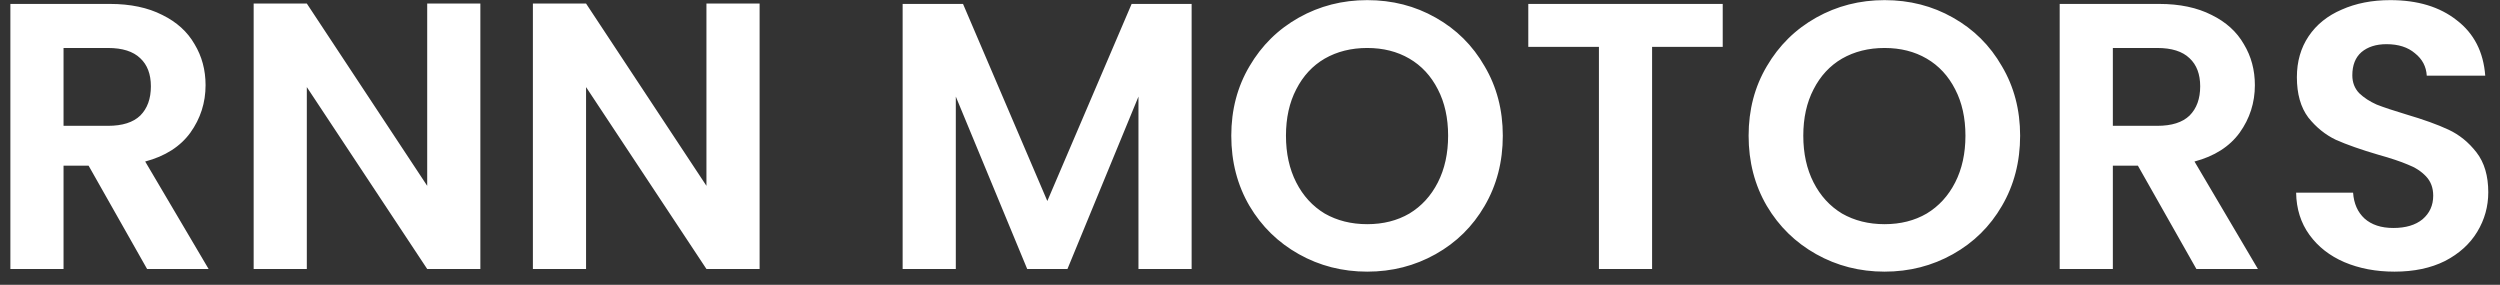
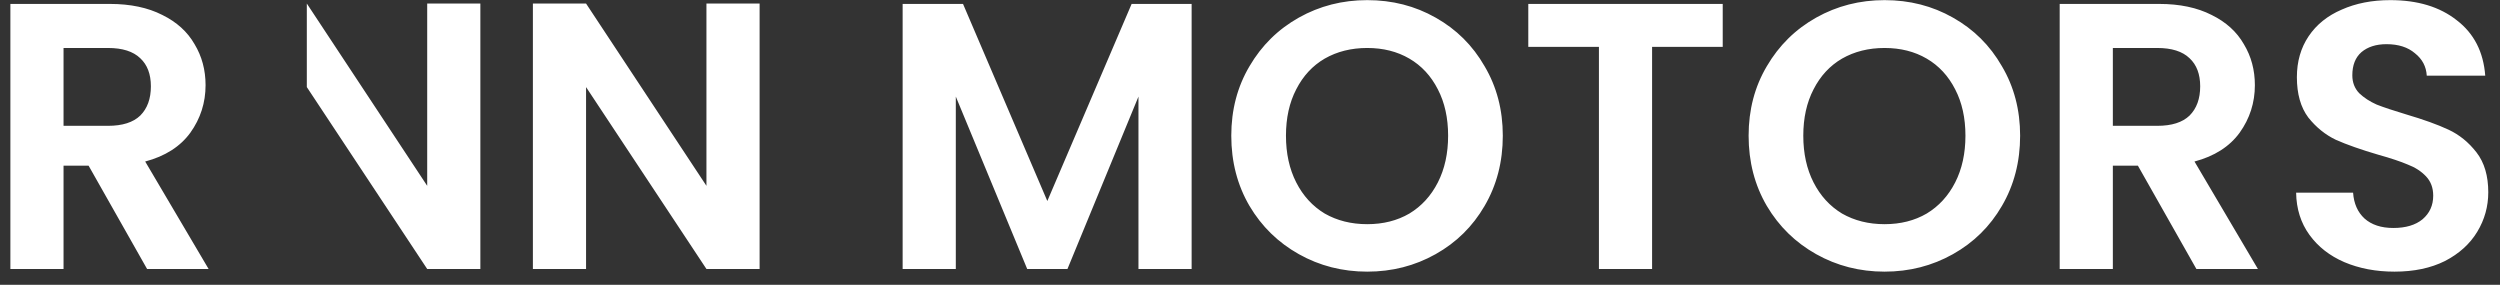
<svg xmlns="http://www.w3.org/2000/svg" width="158" height="18" viewBox="0 0 158 18" fill="none">
  <rect x="0" y="0" width="158" height="18" fill="#333333" stroke="none" />
-   <path d="M9.296 17L5.6 10.472H4.016V17H0.656V0.248H6.944C8.24 0.248 9.344 0.48 10.256 0.944C11.168 1.392 11.848 2.008 12.296 2.792C12.76 3.56 12.992 4.424 12.992 5.384C12.992 6.488 12.672 7.488 12.032 8.384C11.392 9.264 10.44 9.872 9.176 10.208L13.184 17H9.296ZM4.016 7.952H6.824C7.736 7.952 8.416 7.736 8.864 7.304C9.312 6.856 9.536 6.24 9.536 5.456C9.536 4.688 9.312 4.096 8.864 3.68C8.416 3.248 7.736 3.032 6.824 3.032H4.016V7.952ZM30.359 17H26.999L19.391 5.504V17H16.031V0.224H19.391L26.999 11.744V0.224H30.359V17ZM48.007 17H44.647L37.039 5.504V17H33.679V0.224H37.039L44.647 11.744V0.224H48.007V17ZM75.311 0.248V17H71.951V6.104L67.463 17H64.919L60.407 6.104V17H57.047V0.248H60.863L66.191 12.704L71.519 0.248H75.311ZM86.409 17.168C84.841 17.168 83.401 16.8 82.089 16.064C80.777 15.328 79.737 14.312 78.969 13.016C78.201 11.704 77.817 10.224 77.817 8.576C77.817 6.944 78.201 5.48 78.969 4.184C79.737 2.872 80.777 1.848 82.089 1.112C83.401 0.376 84.841 0.008 86.409 0.008C87.993 0.008 89.433 0.376 90.729 1.112C92.041 1.848 93.073 2.872 93.825 4.184C94.593 5.48 94.977 6.944 94.977 8.576C94.977 10.224 94.593 11.704 93.825 13.016C93.073 14.312 92.041 15.328 90.729 16.064C89.417 16.8 87.977 17.168 86.409 17.168ZM86.409 14.168C87.417 14.168 88.305 13.944 89.073 13.496C89.841 13.032 90.441 12.376 90.873 11.528C91.305 10.68 91.521 9.696 91.521 8.576C91.521 7.456 91.305 6.48 90.873 5.648C90.441 4.8 89.841 4.152 89.073 3.704C88.305 3.256 87.417 3.032 86.409 3.032C85.401 3.032 84.505 3.256 83.721 3.704C82.953 4.152 82.353 4.8 81.921 5.648C81.489 6.48 81.273 7.456 81.273 8.576C81.273 9.696 81.489 10.68 81.921 11.528C82.353 12.376 82.953 13.032 83.721 13.496C84.505 13.944 85.401 14.168 86.409 14.168ZM108.876 0.248V2.96H104.412V17H101.052V2.96H96.588V0.248H108.876ZM119.104 17.168C117.536 17.168 116.096 16.8 114.784 16.064C113.472 15.328 112.432 14.312 111.664 13.016C110.896 11.704 110.512 10.224 110.512 8.576C110.512 6.944 110.896 5.48 111.664 4.184C112.432 2.872 113.472 1.848 114.784 1.112C116.096 0.376 117.536 0.008 119.104 0.008C120.688 0.008 122.128 0.376 123.424 1.112C124.736 1.848 125.768 2.872 126.52 4.184C127.288 5.48 127.672 6.944 127.672 8.576C127.672 10.224 127.288 11.704 126.52 13.016C125.768 14.312 124.736 15.328 123.424 16.064C122.112 16.8 120.672 17.168 119.104 17.168ZM119.104 14.168C120.112 14.168 121 13.944 121.768 13.496C122.536 13.032 123.136 12.376 123.568 11.528C124 10.68 124.216 9.696 124.216 8.576C124.216 7.456 124 6.48 123.568 5.648C123.136 4.8 122.536 4.152 121.768 3.704C121 3.256 120.112 3.032 119.104 3.032C118.096 3.032 117.2 3.256 116.416 3.704C115.648 4.152 115.048 4.8 114.616 5.648C114.184 6.48 113.968 7.456 113.968 8.576C113.968 9.696 114.184 10.68 114.616 11.528C115.048 12.376 115.648 13.032 116.416 13.496C117.2 13.944 118.096 14.168 119.104 14.168ZM138.812 17L135.116 10.472H133.532V17H130.172V0.248H136.46C137.756 0.248 138.86 0.48 139.772 0.944C140.684 1.392 141.364 2.008 141.812 2.792C142.276 3.56 142.508 4.424 142.508 5.384C142.508 6.488 142.188 7.488 141.548 8.384C140.908 9.264 139.956 9.872 138.692 10.208L142.7 17H138.812ZM133.532 7.952H136.34C137.252 7.952 137.932 7.736 138.38 7.304C138.828 6.856 139.052 6.24 139.052 5.456C139.052 4.688 138.828 4.096 138.38 3.68C137.932 3.248 137.252 3.032 136.34 3.032H133.532V7.952ZM151.331 17.168C150.163 17.168 149.107 16.968 148.163 16.568C147.235 16.168 146.499 15.592 145.955 14.84C145.411 14.088 145.131 13.2 145.115 12.176H148.715C148.763 12.864 149.003 13.408 149.435 13.808C149.883 14.208 150.491 14.408 151.259 14.408C152.043 14.408 152.659 14.224 153.107 13.856C153.555 13.472 153.779 12.976 153.779 12.368C153.779 11.872 153.627 11.464 153.323 11.144C153.019 10.824 152.635 10.576 152.171 10.4C151.723 10.208 151.099 10 150.299 9.776C149.211 9.456 148.323 9.144 147.635 8.84C146.963 8.52 146.379 8.048 145.883 7.424C145.403 6.784 145.163 5.936 145.163 4.88C145.163 3.888 145.411 3.024 145.907 2.288C146.403 1.552 147.099 0.992 147.995 0.608C148.891 0.208 149.915 0.008 151.067 0.008C152.795 0.008 154.195 0.432 155.267 1.28C156.355 2.112 156.955 3.28 157.067 4.784H153.371C153.339 4.208 153.091 3.736 152.627 3.368C152.179 2.984 151.579 2.792 150.827 2.792C150.171 2.792 149.643 2.96 149.243 3.296C148.859 3.632 148.667 4.12 148.667 4.76C148.667 5.208 148.811 5.584 149.099 5.888C149.403 6.176 149.771 6.416 150.203 6.608C150.651 6.784 151.275 6.992 152.075 7.232C153.163 7.552 154.051 7.872 154.739 8.192C155.427 8.512 156.019 8.992 156.515 9.632C157.011 10.272 157.259 11.112 157.259 12.152C157.259 13.048 157.027 13.88 156.563 14.648C156.099 15.416 155.419 16.032 154.523 16.496C153.627 16.944 152.563 17.168 151.331 17.168Z" fill="white" />
+   <path d="M9.296 17L5.6 10.472H4.016V17H0.656V0.248H6.944C8.24 0.248 9.344 0.48 10.256 0.944C11.168 1.392 11.848 2.008 12.296 2.792C12.76 3.56 12.992 4.424 12.992 5.384C12.992 6.488 12.672 7.488 12.032 8.384C11.392 9.264 10.44 9.872 9.176 10.208L13.184 17H9.296ZM4.016 7.952H6.824C7.736 7.952 8.416 7.736 8.864 7.304C9.312 6.856 9.536 6.24 9.536 5.456C9.536 4.688 9.312 4.096 8.864 3.68C8.416 3.248 7.736 3.032 6.824 3.032H4.016V7.952ZM30.359 17H26.999L19.391 5.504V17V0.224H19.391L26.999 11.744V0.224H30.359V17ZM48.007 17H44.647L37.039 5.504V17H33.679V0.224H37.039L44.647 11.744V0.224H48.007V17ZM75.311 0.248V17H71.951V6.104L67.463 17H64.919L60.407 6.104V17H57.047V0.248H60.863L66.191 12.704L71.519 0.248H75.311ZM86.409 17.168C84.841 17.168 83.401 16.8 82.089 16.064C80.777 15.328 79.737 14.312 78.969 13.016C78.201 11.704 77.817 10.224 77.817 8.576C77.817 6.944 78.201 5.48 78.969 4.184C79.737 2.872 80.777 1.848 82.089 1.112C83.401 0.376 84.841 0.008 86.409 0.008C87.993 0.008 89.433 0.376 90.729 1.112C92.041 1.848 93.073 2.872 93.825 4.184C94.593 5.48 94.977 6.944 94.977 8.576C94.977 10.224 94.593 11.704 93.825 13.016C93.073 14.312 92.041 15.328 90.729 16.064C89.417 16.8 87.977 17.168 86.409 17.168ZM86.409 14.168C87.417 14.168 88.305 13.944 89.073 13.496C89.841 13.032 90.441 12.376 90.873 11.528C91.305 10.68 91.521 9.696 91.521 8.576C91.521 7.456 91.305 6.48 90.873 5.648C90.441 4.8 89.841 4.152 89.073 3.704C88.305 3.256 87.417 3.032 86.409 3.032C85.401 3.032 84.505 3.256 83.721 3.704C82.953 4.152 82.353 4.8 81.921 5.648C81.489 6.48 81.273 7.456 81.273 8.576C81.273 9.696 81.489 10.68 81.921 11.528C82.353 12.376 82.953 13.032 83.721 13.496C84.505 13.944 85.401 14.168 86.409 14.168ZM108.876 0.248V2.96H104.412V17H101.052V2.96H96.588V0.248H108.876ZM119.104 17.168C117.536 17.168 116.096 16.8 114.784 16.064C113.472 15.328 112.432 14.312 111.664 13.016C110.896 11.704 110.512 10.224 110.512 8.576C110.512 6.944 110.896 5.48 111.664 4.184C112.432 2.872 113.472 1.848 114.784 1.112C116.096 0.376 117.536 0.008 119.104 0.008C120.688 0.008 122.128 0.376 123.424 1.112C124.736 1.848 125.768 2.872 126.52 4.184C127.288 5.48 127.672 6.944 127.672 8.576C127.672 10.224 127.288 11.704 126.52 13.016C125.768 14.312 124.736 15.328 123.424 16.064C122.112 16.8 120.672 17.168 119.104 17.168ZM119.104 14.168C120.112 14.168 121 13.944 121.768 13.496C122.536 13.032 123.136 12.376 123.568 11.528C124 10.68 124.216 9.696 124.216 8.576C124.216 7.456 124 6.48 123.568 5.648C123.136 4.8 122.536 4.152 121.768 3.704C121 3.256 120.112 3.032 119.104 3.032C118.096 3.032 117.2 3.256 116.416 3.704C115.648 4.152 115.048 4.8 114.616 5.648C114.184 6.48 113.968 7.456 113.968 8.576C113.968 9.696 114.184 10.68 114.616 11.528C115.048 12.376 115.648 13.032 116.416 13.496C117.2 13.944 118.096 14.168 119.104 14.168ZM138.812 17L135.116 10.472H133.532V17H130.172V0.248H136.46C137.756 0.248 138.86 0.48 139.772 0.944C140.684 1.392 141.364 2.008 141.812 2.792C142.276 3.56 142.508 4.424 142.508 5.384C142.508 6.488 142.188 7.488 141.548 8.384C140.908 9.264 139.956 9.872 138.692 10.208L142.7 17H138.812ZM133.532 7.952H136.34C137.252 7.952 137.932 7.736 138.38 7.304C138.828 6.856 139.052 6.24 139.052 5.456C139.052 4.688 138.828 4.096 138.38 3.68C137.932 3.248 137.252 3.032 136.34 3.032H133.532V7.952ZM151.331 17.168C150.163 17.168 149.107 16.968 148.163 16.568C147.235 16.168 146.499 15.592 145.955 14.84C145.411 14.088 145.131 13.2 145.115 12.176H148.715C148.763 12.864 149.003 13.408 149.435 13.808C149.883 14.208 150.491 14.408 151.259 14.408C152.043 14.408 152.659 14.224 153.107 13.856C153.555 13.472 153.779 12.976 153.779 12.368C153.779 11.872 153.627 11.464 153.323 11.144C153.019 10.824 152.635 10.576 152.171 10.4C151.723 10.208 151.099 10 150.299 9.776C149.211 9.456 148.323 9.144 147.635 8.84C146.963 8.52 146.379 8.048 145.883 7.424C145.403 6.784 145.163 5.936 145.163 4.88C145.163 3.888 145.411 3.024 145.907 2.288C146.403 1.552 147.099 0.992 147.995 0.608C148.891 0.208 149.915 0.008 151.067 0.008C152.795 0.008 154.195 0.432 155.267 1.28C156.355 2.112 156.955 3.28 157.067 4.784H153.371C153.339 4.208 153.091 3.736 152.627 3.368C152.179 2.984 151.579 2.792 150.827 2.792C150.171 2.792 149.643 2.96 149.243 3.296C148.859 3.632 148.667 4.12 148.667 4.76C148.667 5.208 148.811 5.584 149.099 5.888C149.403 6.176 149.771 6.416 150.203 6.608C150.651 6.784 151.275 6.992 152.075 7.232C153.163 7.552 154.051 7.872 154.739 8.192C155.427 8.512 156.019 8.992 156.515 9.632C157.011 10.272 157.259 11.112 157.259 12.152C157.259 13.048 157.027 13.88 156.563 14.648C156.099 15.416 155.419 16.032 154.523 16.496C153.627 16.944 152.563 17.168 151.331 17.168Z" fill="white" />
</svg>